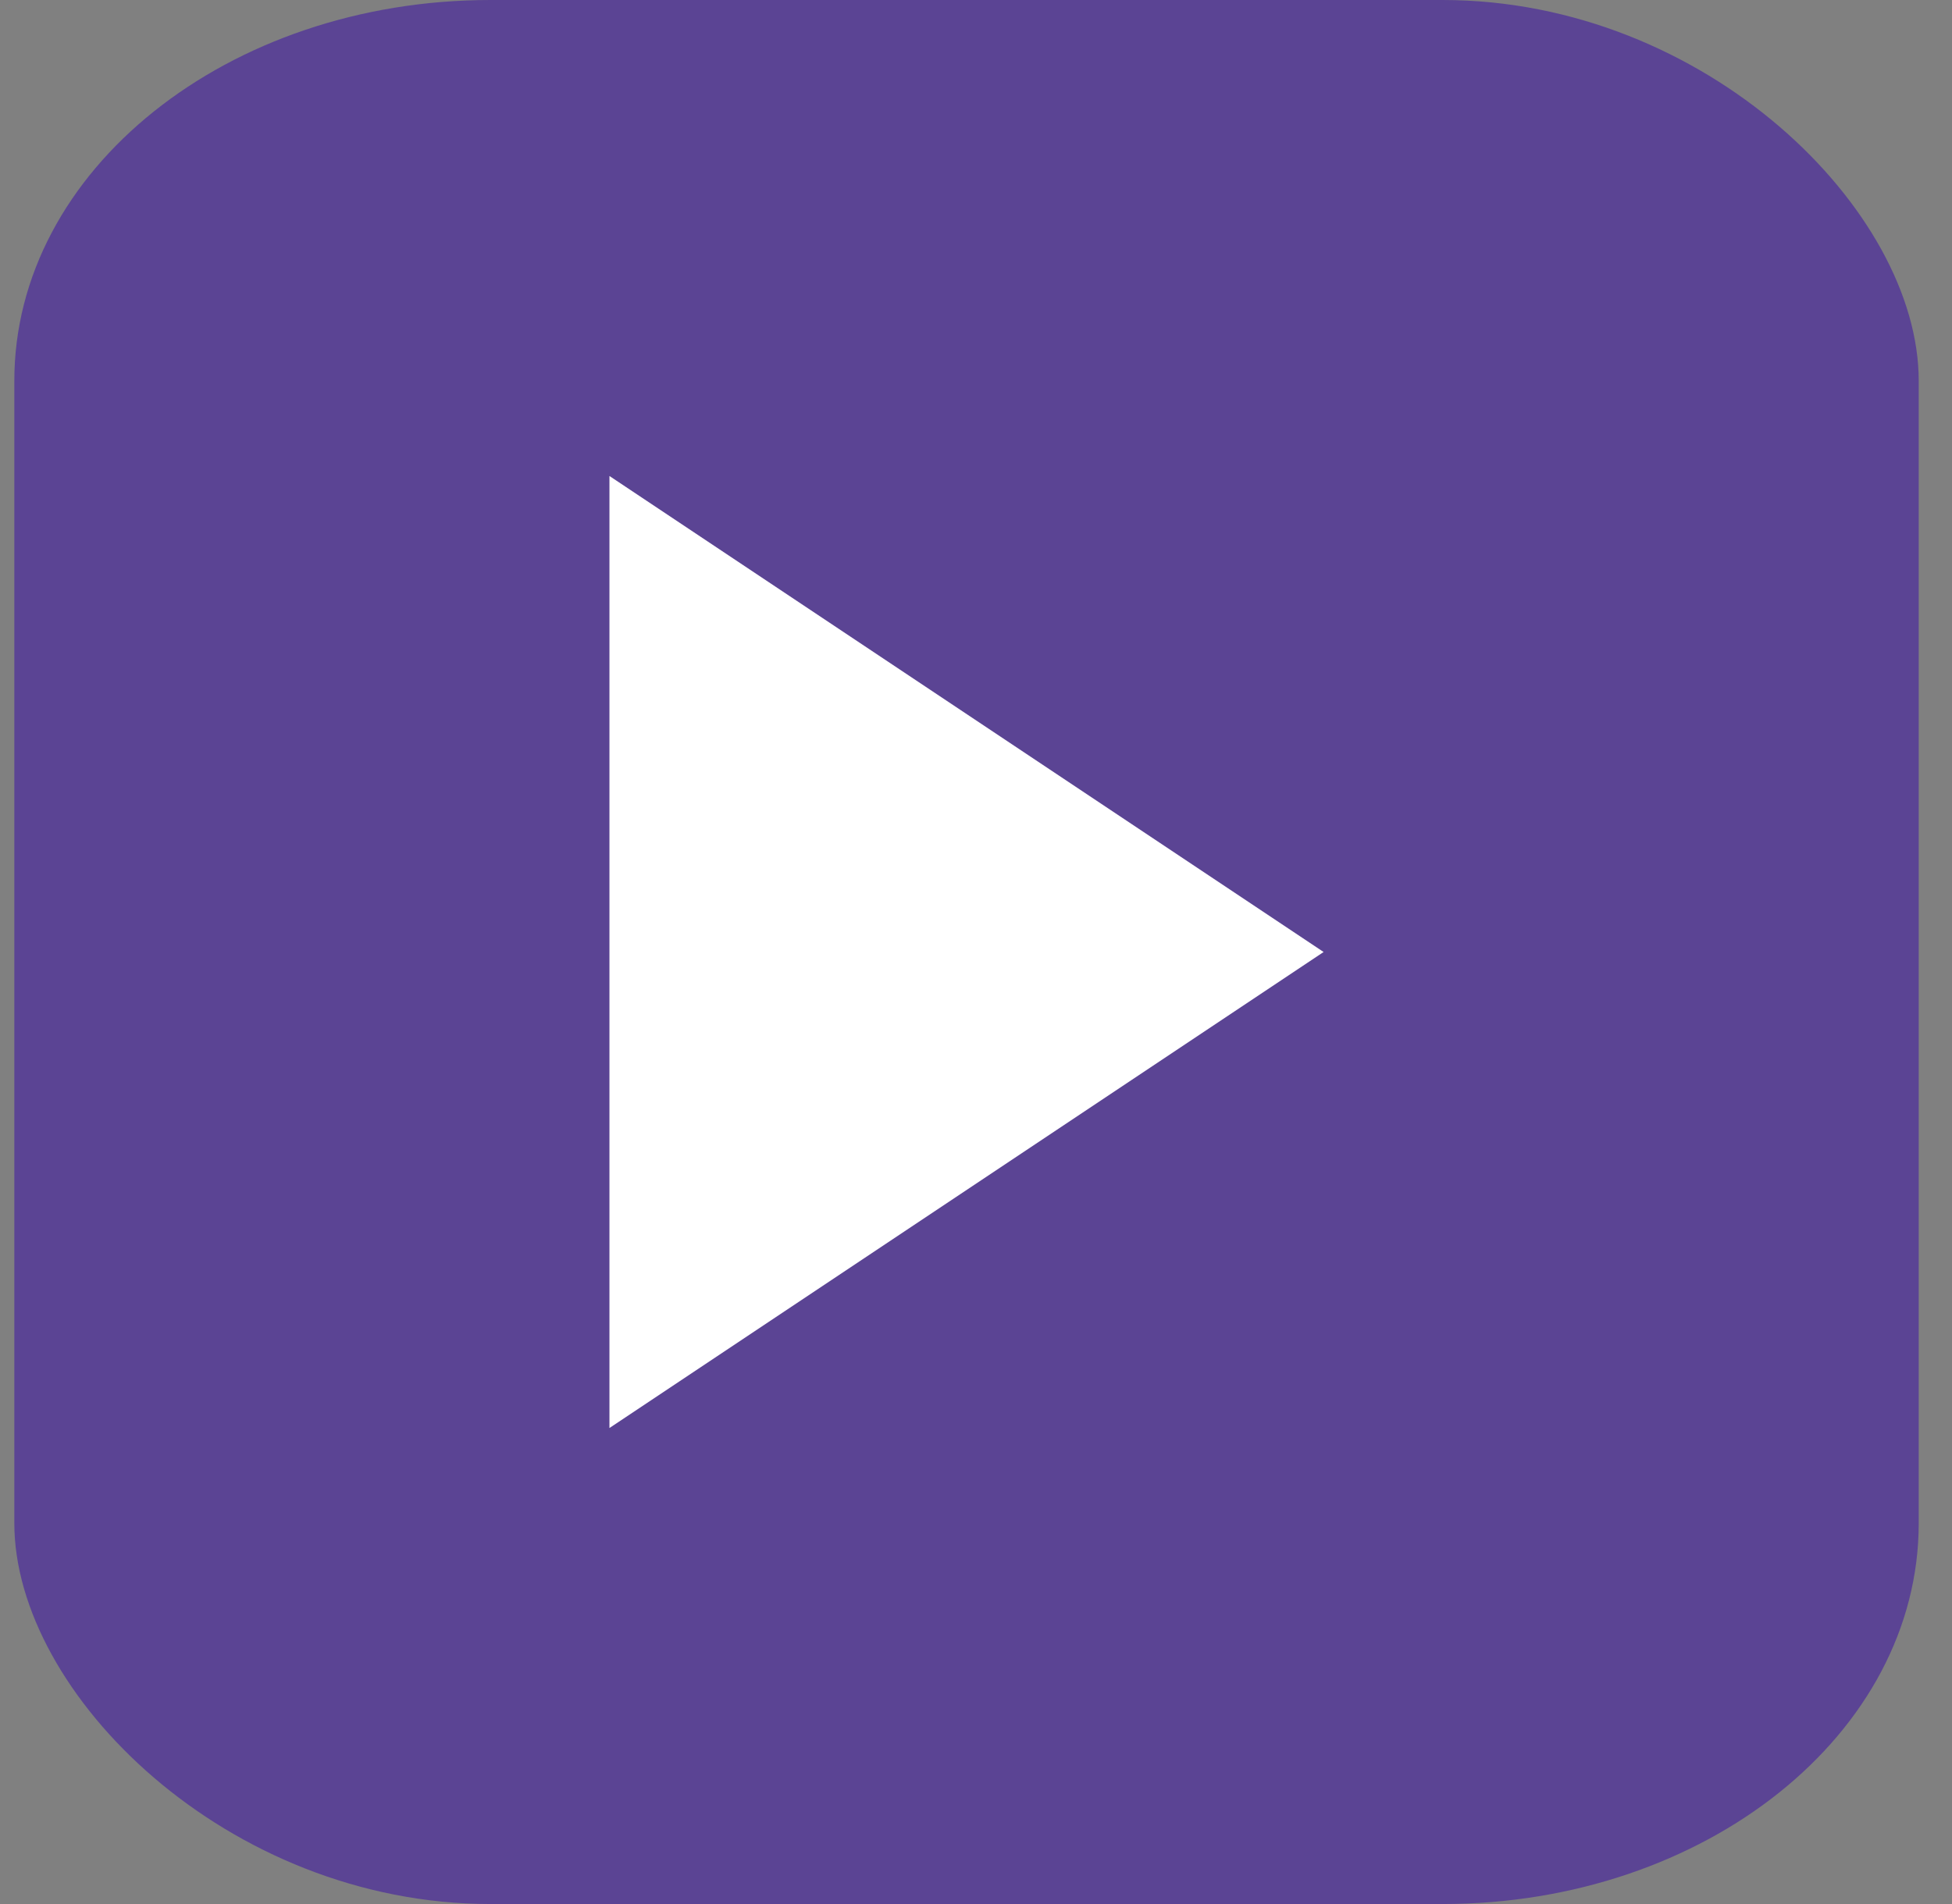
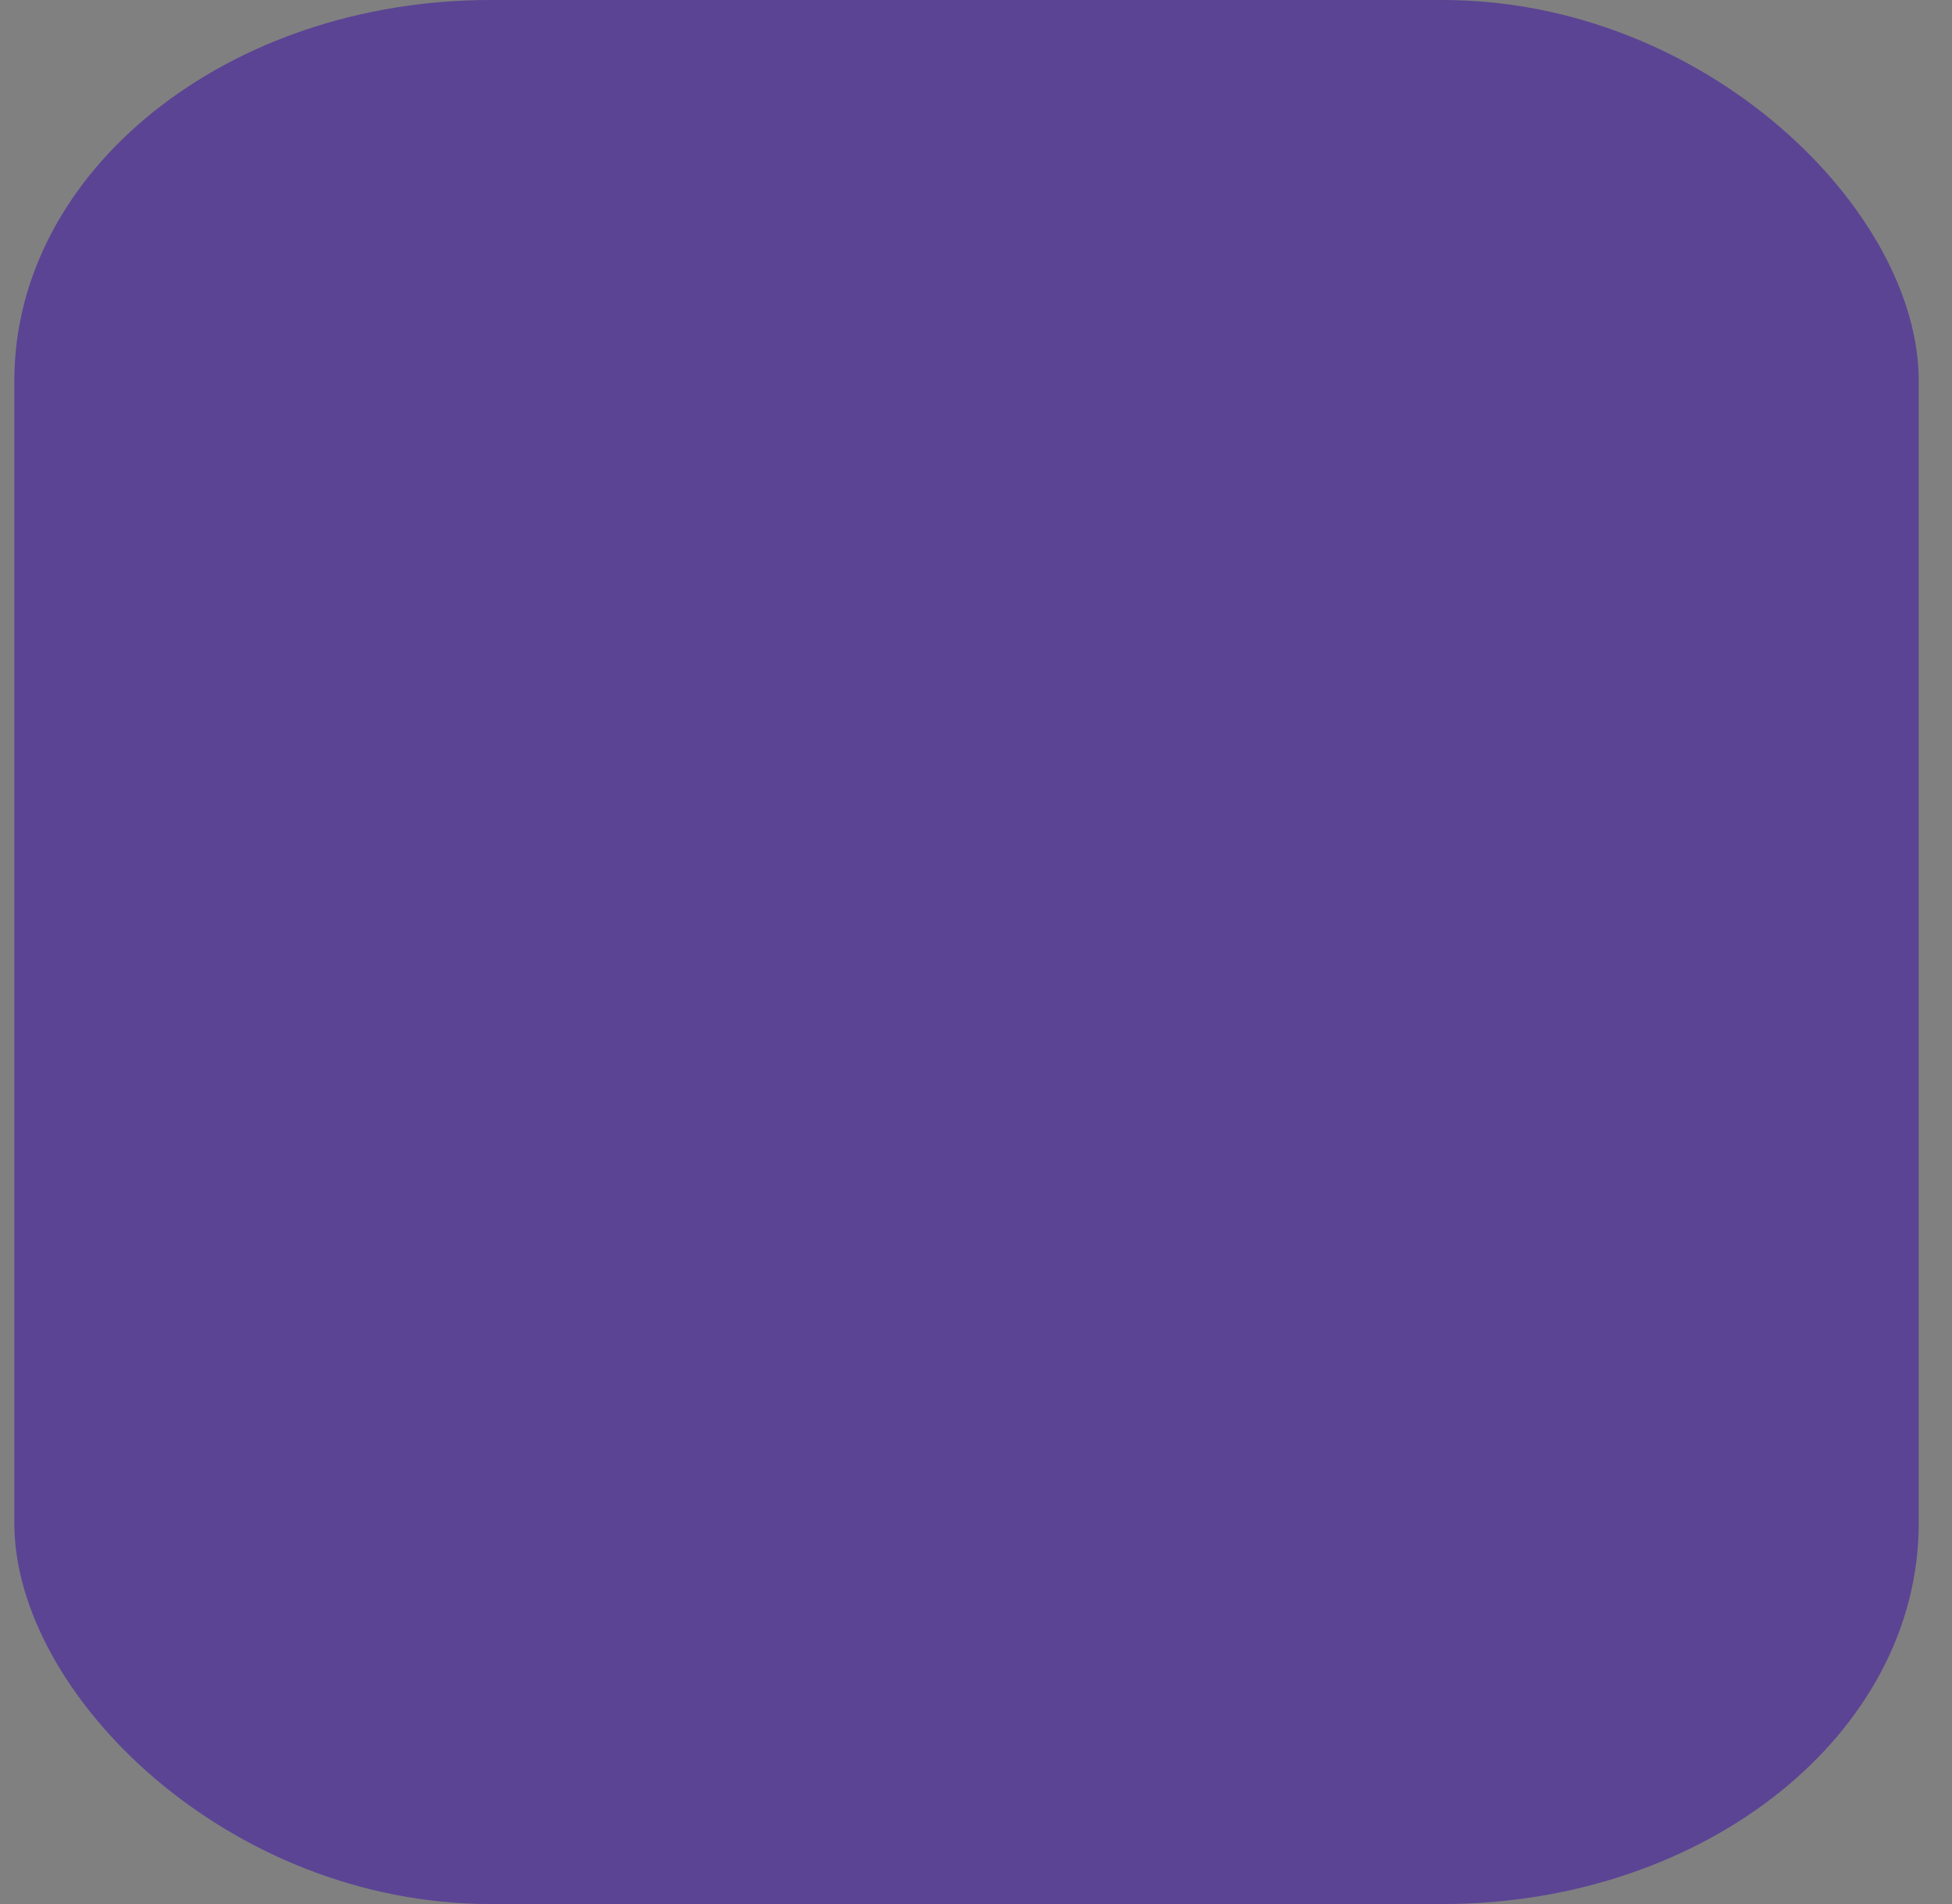
<svg xmlns="http://www.w3.org/2000/svg" fill="none" height="40" viewBox="0 0 41 40" width="41">
  <rect x="0" y="0" width="41" height="40" fill="#808080" stroke="none" />
  <g id="YouTube_CenteredIcon">
    <rect fill="#5B4494" height="40" rx="10" ry="8" width="40" x="0.301" y="0" />
-     <path d="M12.801,10.0 L27.801,20.0 L12.801,30.0 Z" fill="#FFFFFF" />
  </g>
</svg>